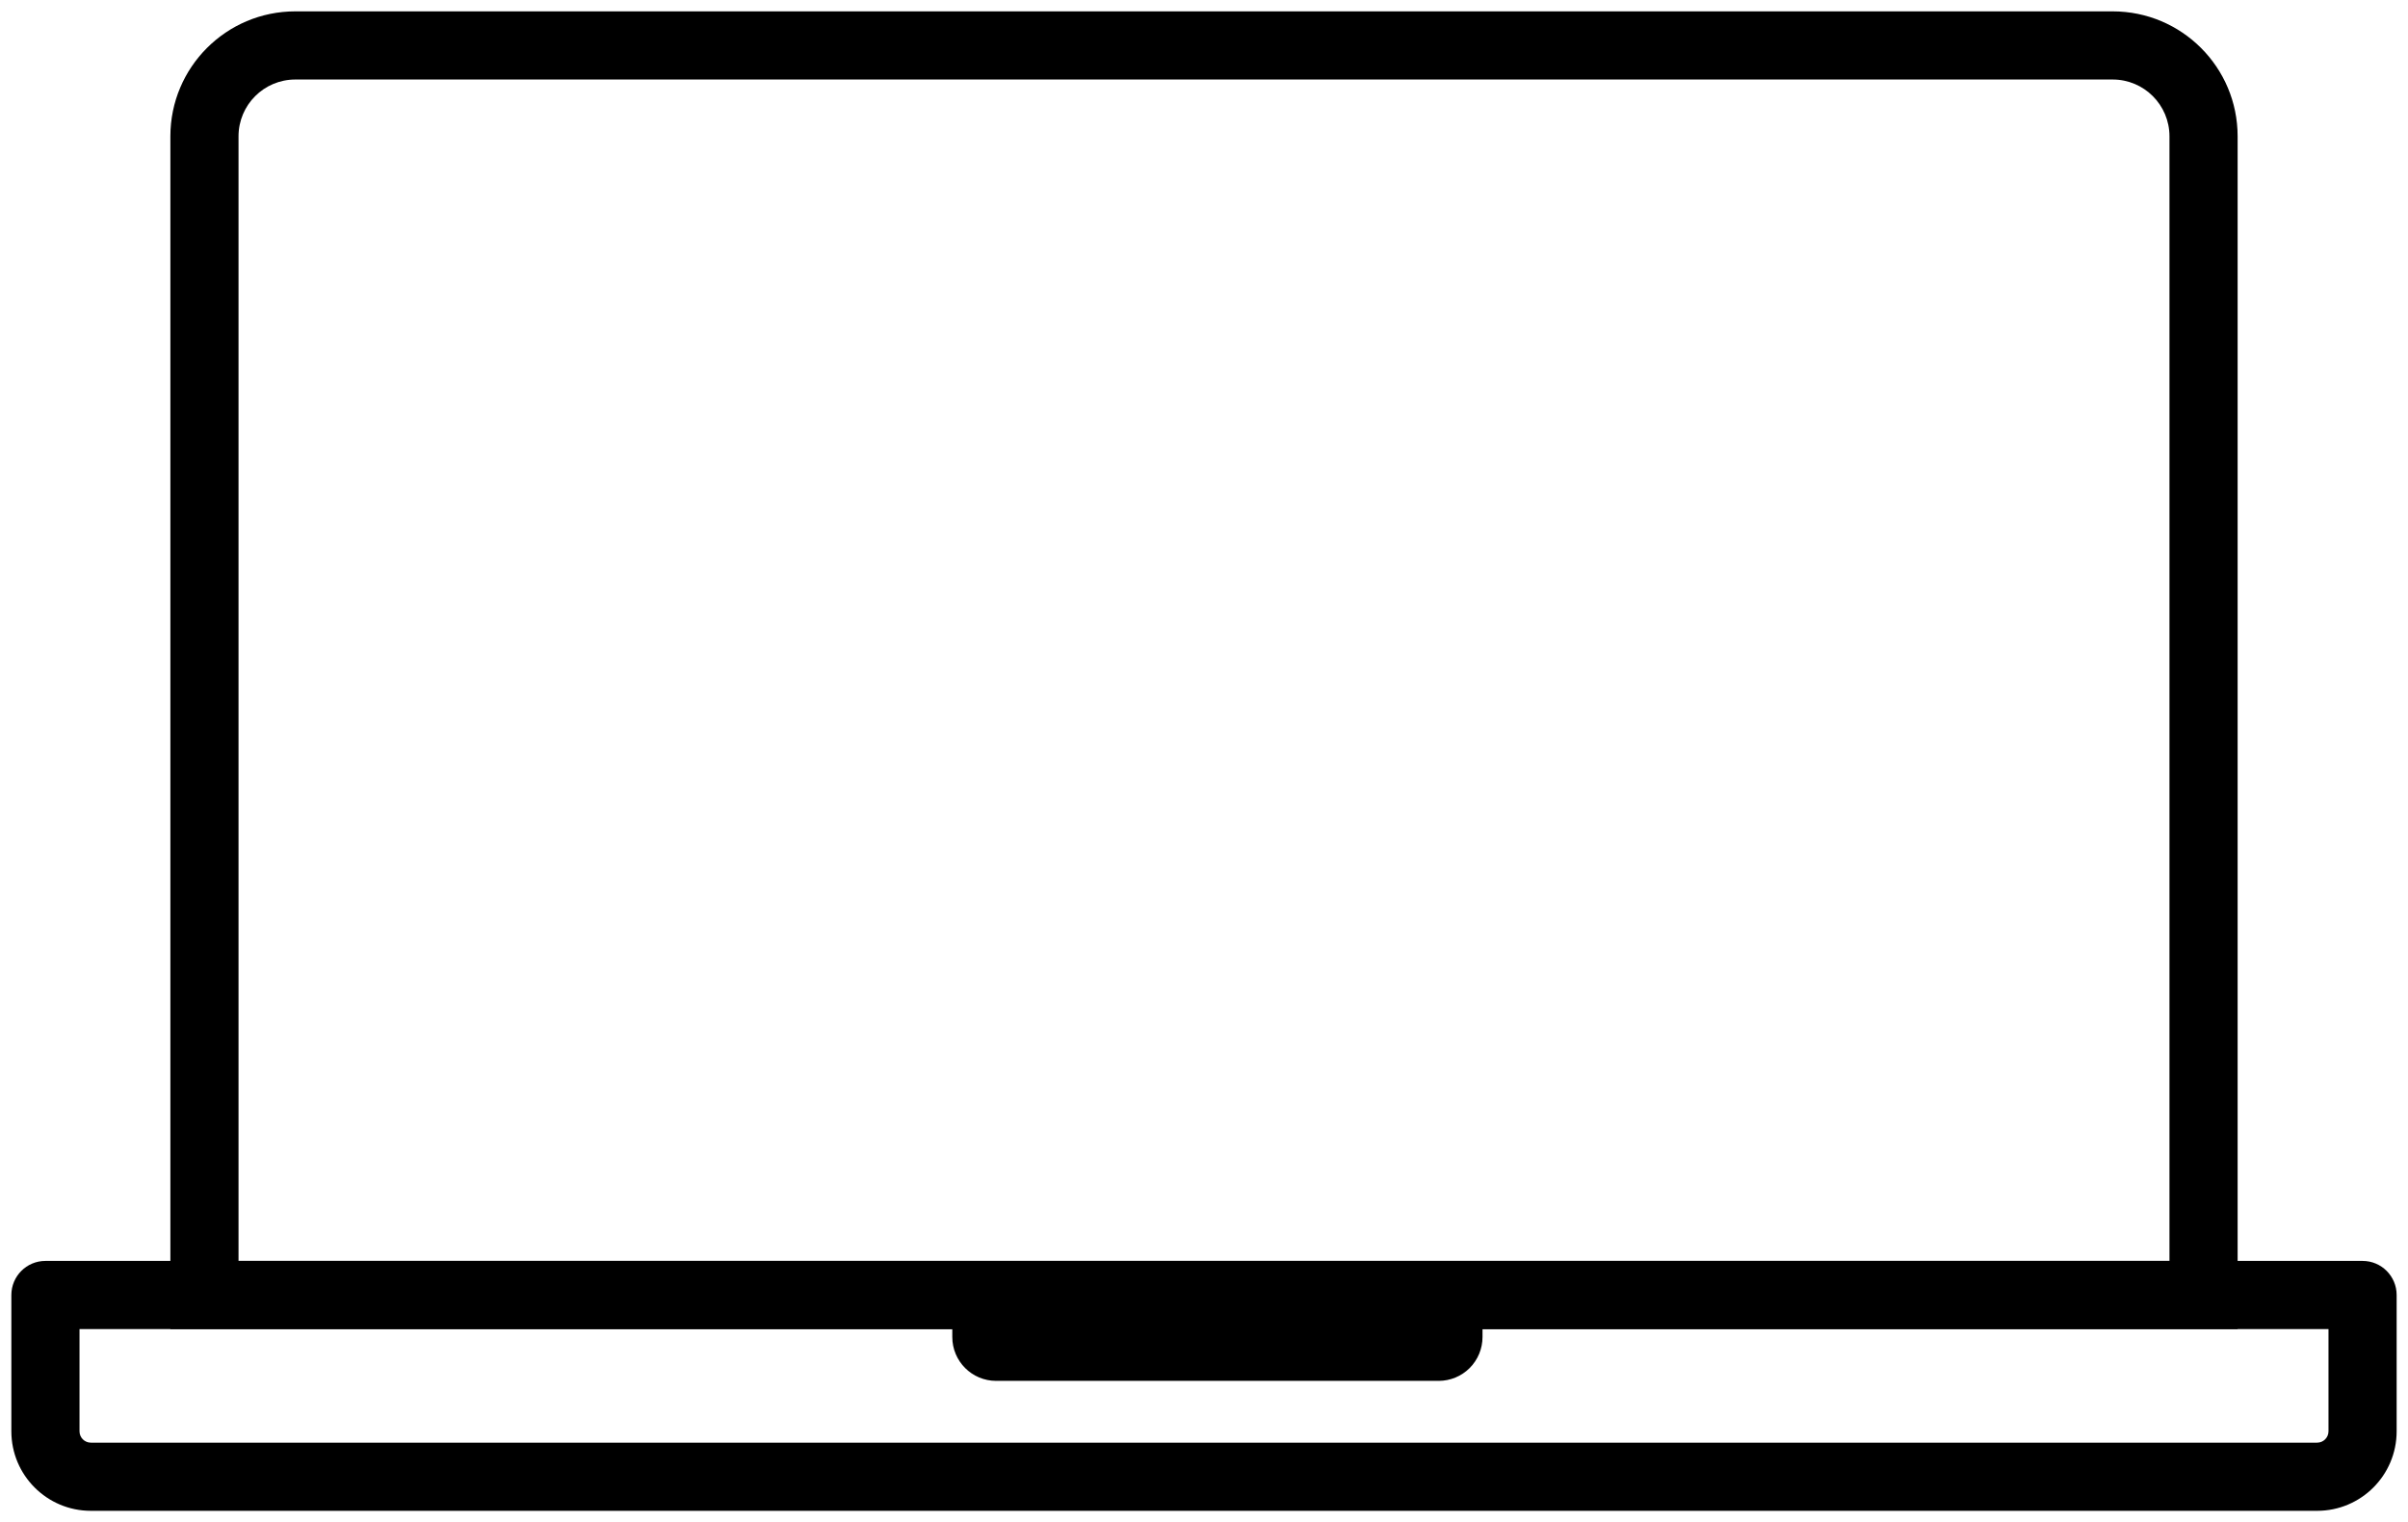
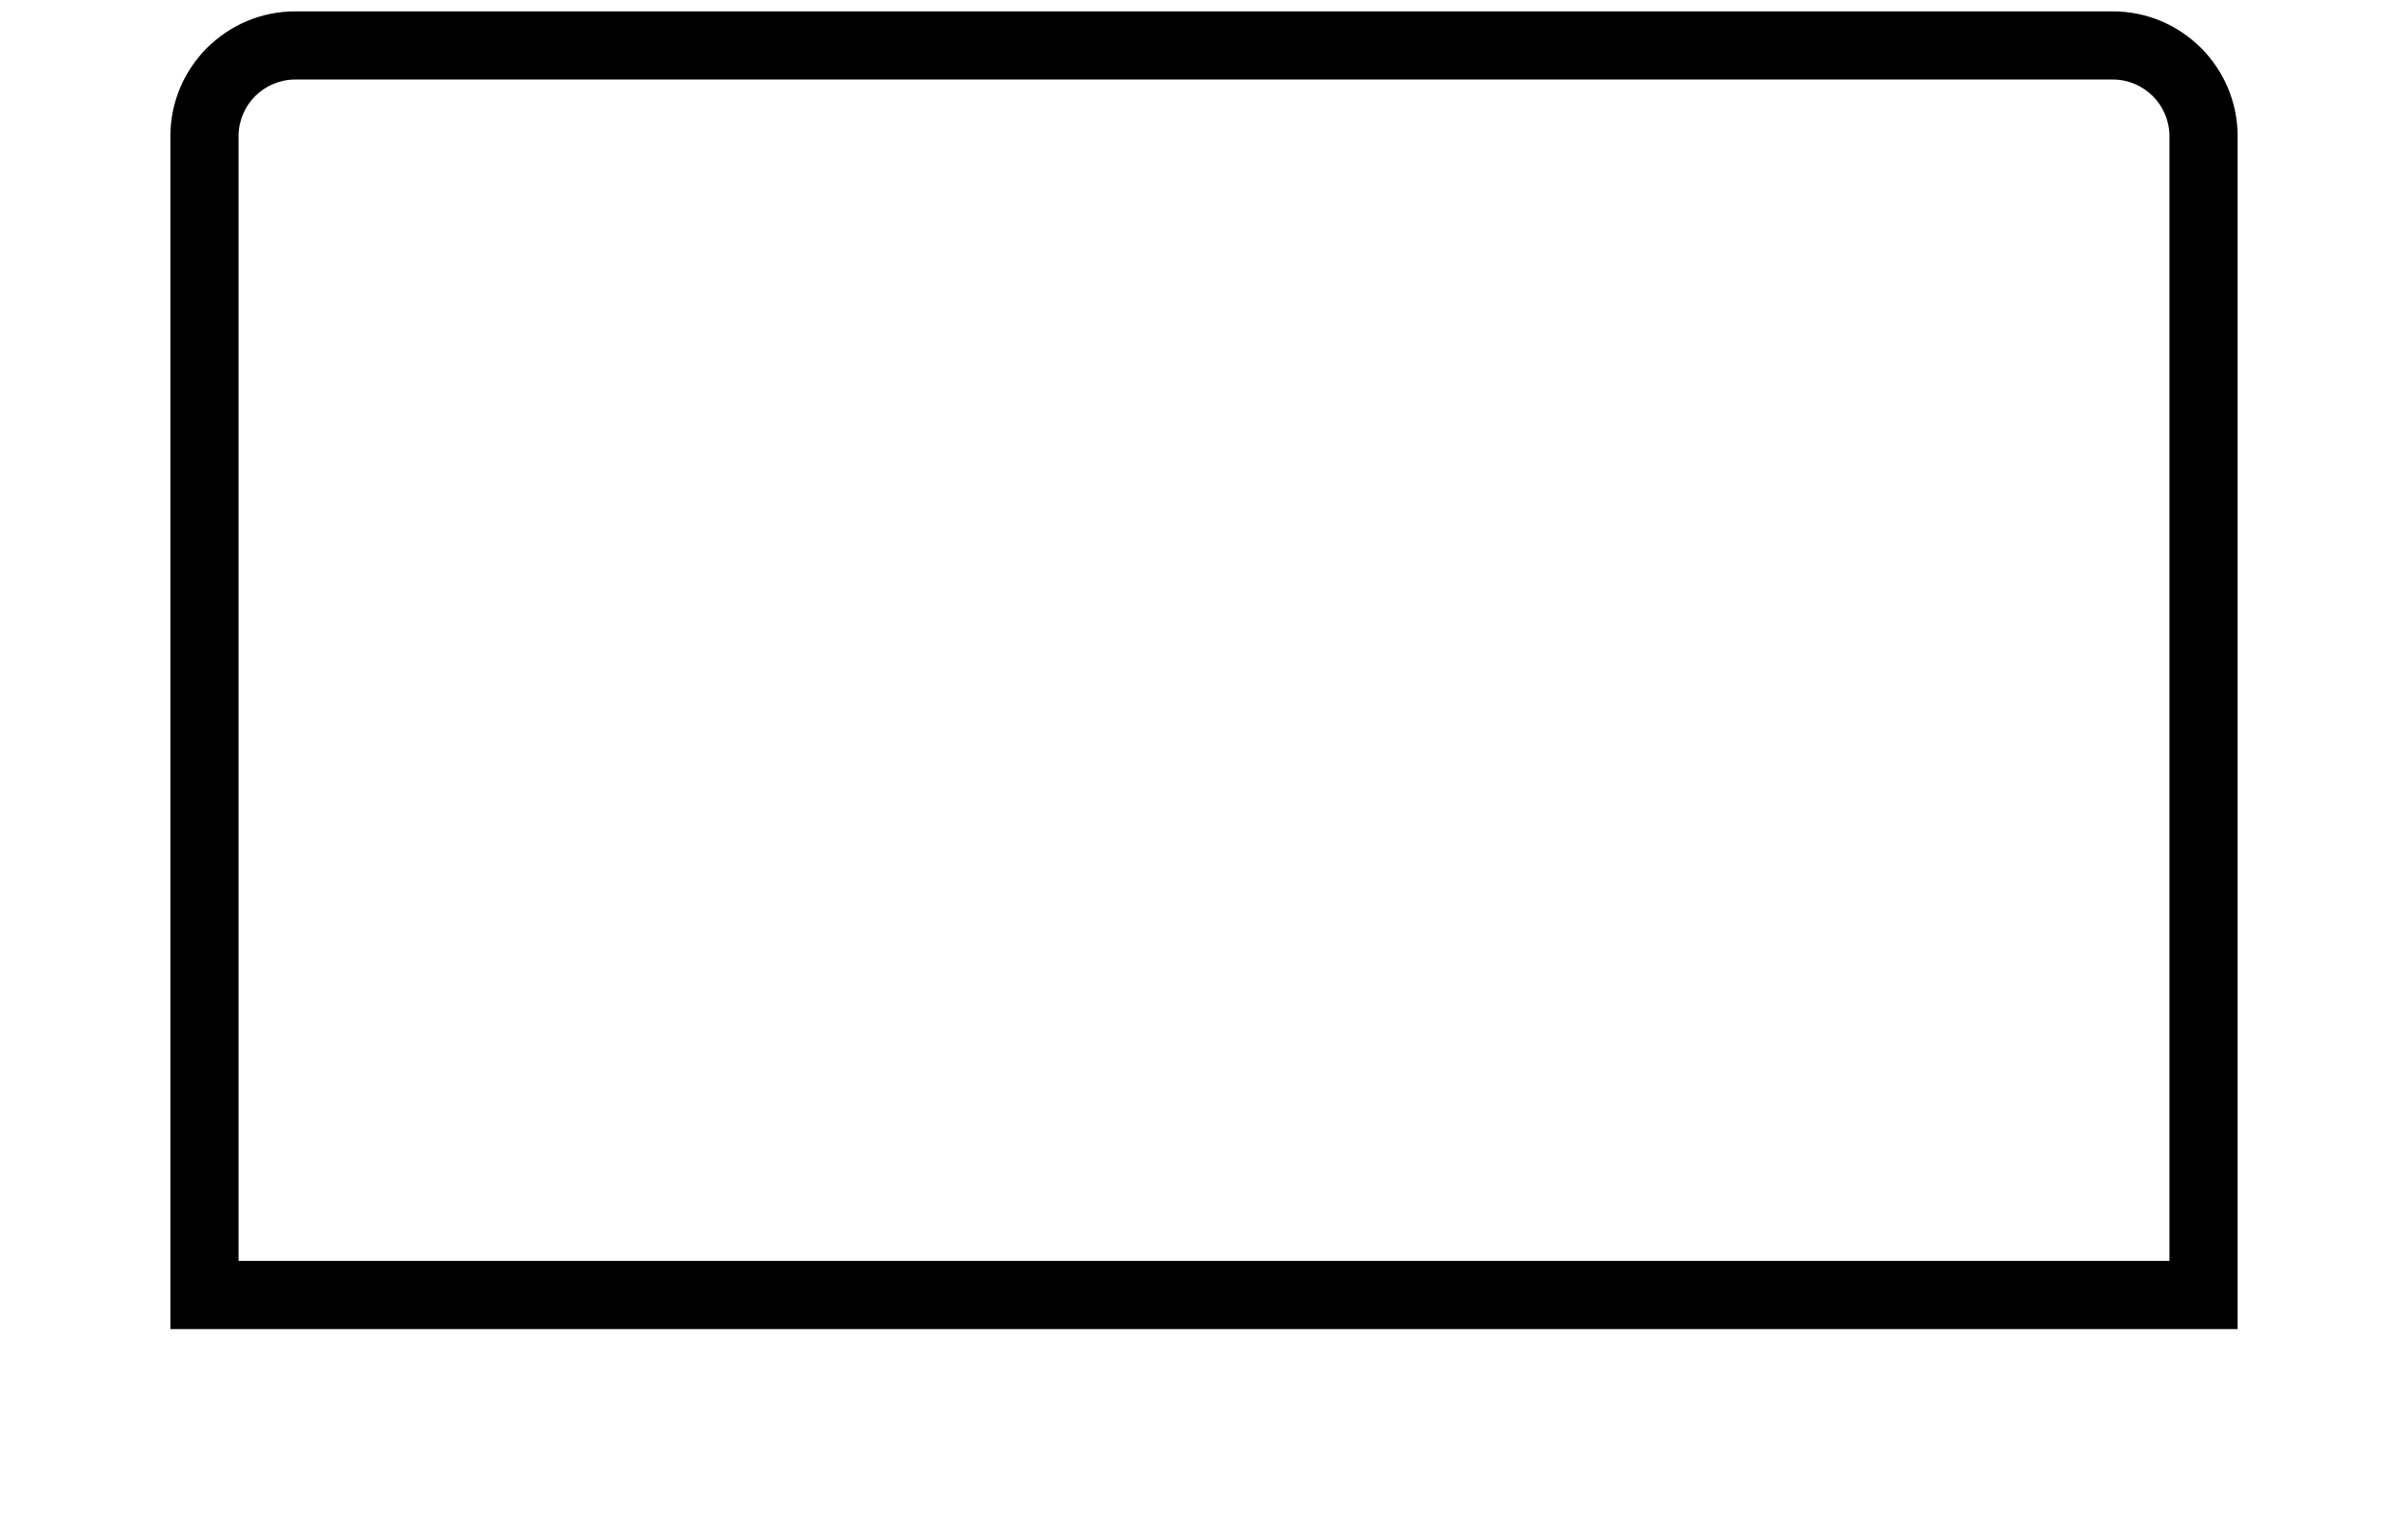
<svg xmlns="http://www.w3.org/2000/svg" width="106px" height="67px" viewBox="0 0 106 67" version="1.1">
  <title>Laptop</title>
  <g id="3-Case-Studies" stroke="none" stroke-width="1" fill="none" fill-rule="evenodd">
    <g id="Epic-Toledo-Case-Study" transform="translate(-310, -9982)" fill="#000000">
      <g id="Laptop" transform="translate(312, 9984)">
-         <path d="M40.25,56 L62.93,56 C63.112,56 63.26,56.148 63.26,56.33 L63.26,56.85 C63.26,57.362 63.057,57.853 62.695,58.215 C62.333,58.577 61.842,58.78 61.33,58.78 L41.85,58.78 C40.784,58.78 39.92,57.916 39.92,56.85 L39.92,56.33 C39.92,56.242 39.955,56.159 40.017,56.097 C40.079,56.035 40.162,56 40.25,56 Z" id="Path" />
-         <path d="M102,53.5 C102.828,53.5 103.5,54.172 103.5,55 L103.5,61 C103.5,62.933 101.933,64.5 100,64.5 L2,64.5 C0.067,64.5 -1.5,62.933 -1.5,61 L-1.5,55 C-1.5,54.172 -0.828,53.5 0,53.5 L102,53.5 Z M100.5,56.5 L1.5,56.5 L1.5,61 C1.5,61.276 1.724,61.5 2,61.5 L100,61.5 C100.276,61.5 100.5,61.276 100.5,61 L100.5,56.5 Z" id="Rectangle" fill-rule="nonzero" />
        <path d="M91,-1.5 C94.038,-1.5 96.5,0.962 96.5,4 L96.5,56.5 L5.5,56.5 L5.5,4 C5.5,0.962 7.962,-1.5 11,-1.5 L91,-1.5 Z M93.5,53.5 L93.5,4 C93.5,2.619 92.381,1.5 91,1.5 L11,1.5 C9.619,1.5 8.5,2.619 8.5,4 L8.5,53.5 L93.5,53.5 Z" id="Rectangle" fill-rule="nonzero" />
      </g>
    </g>
  </g>
</svg>